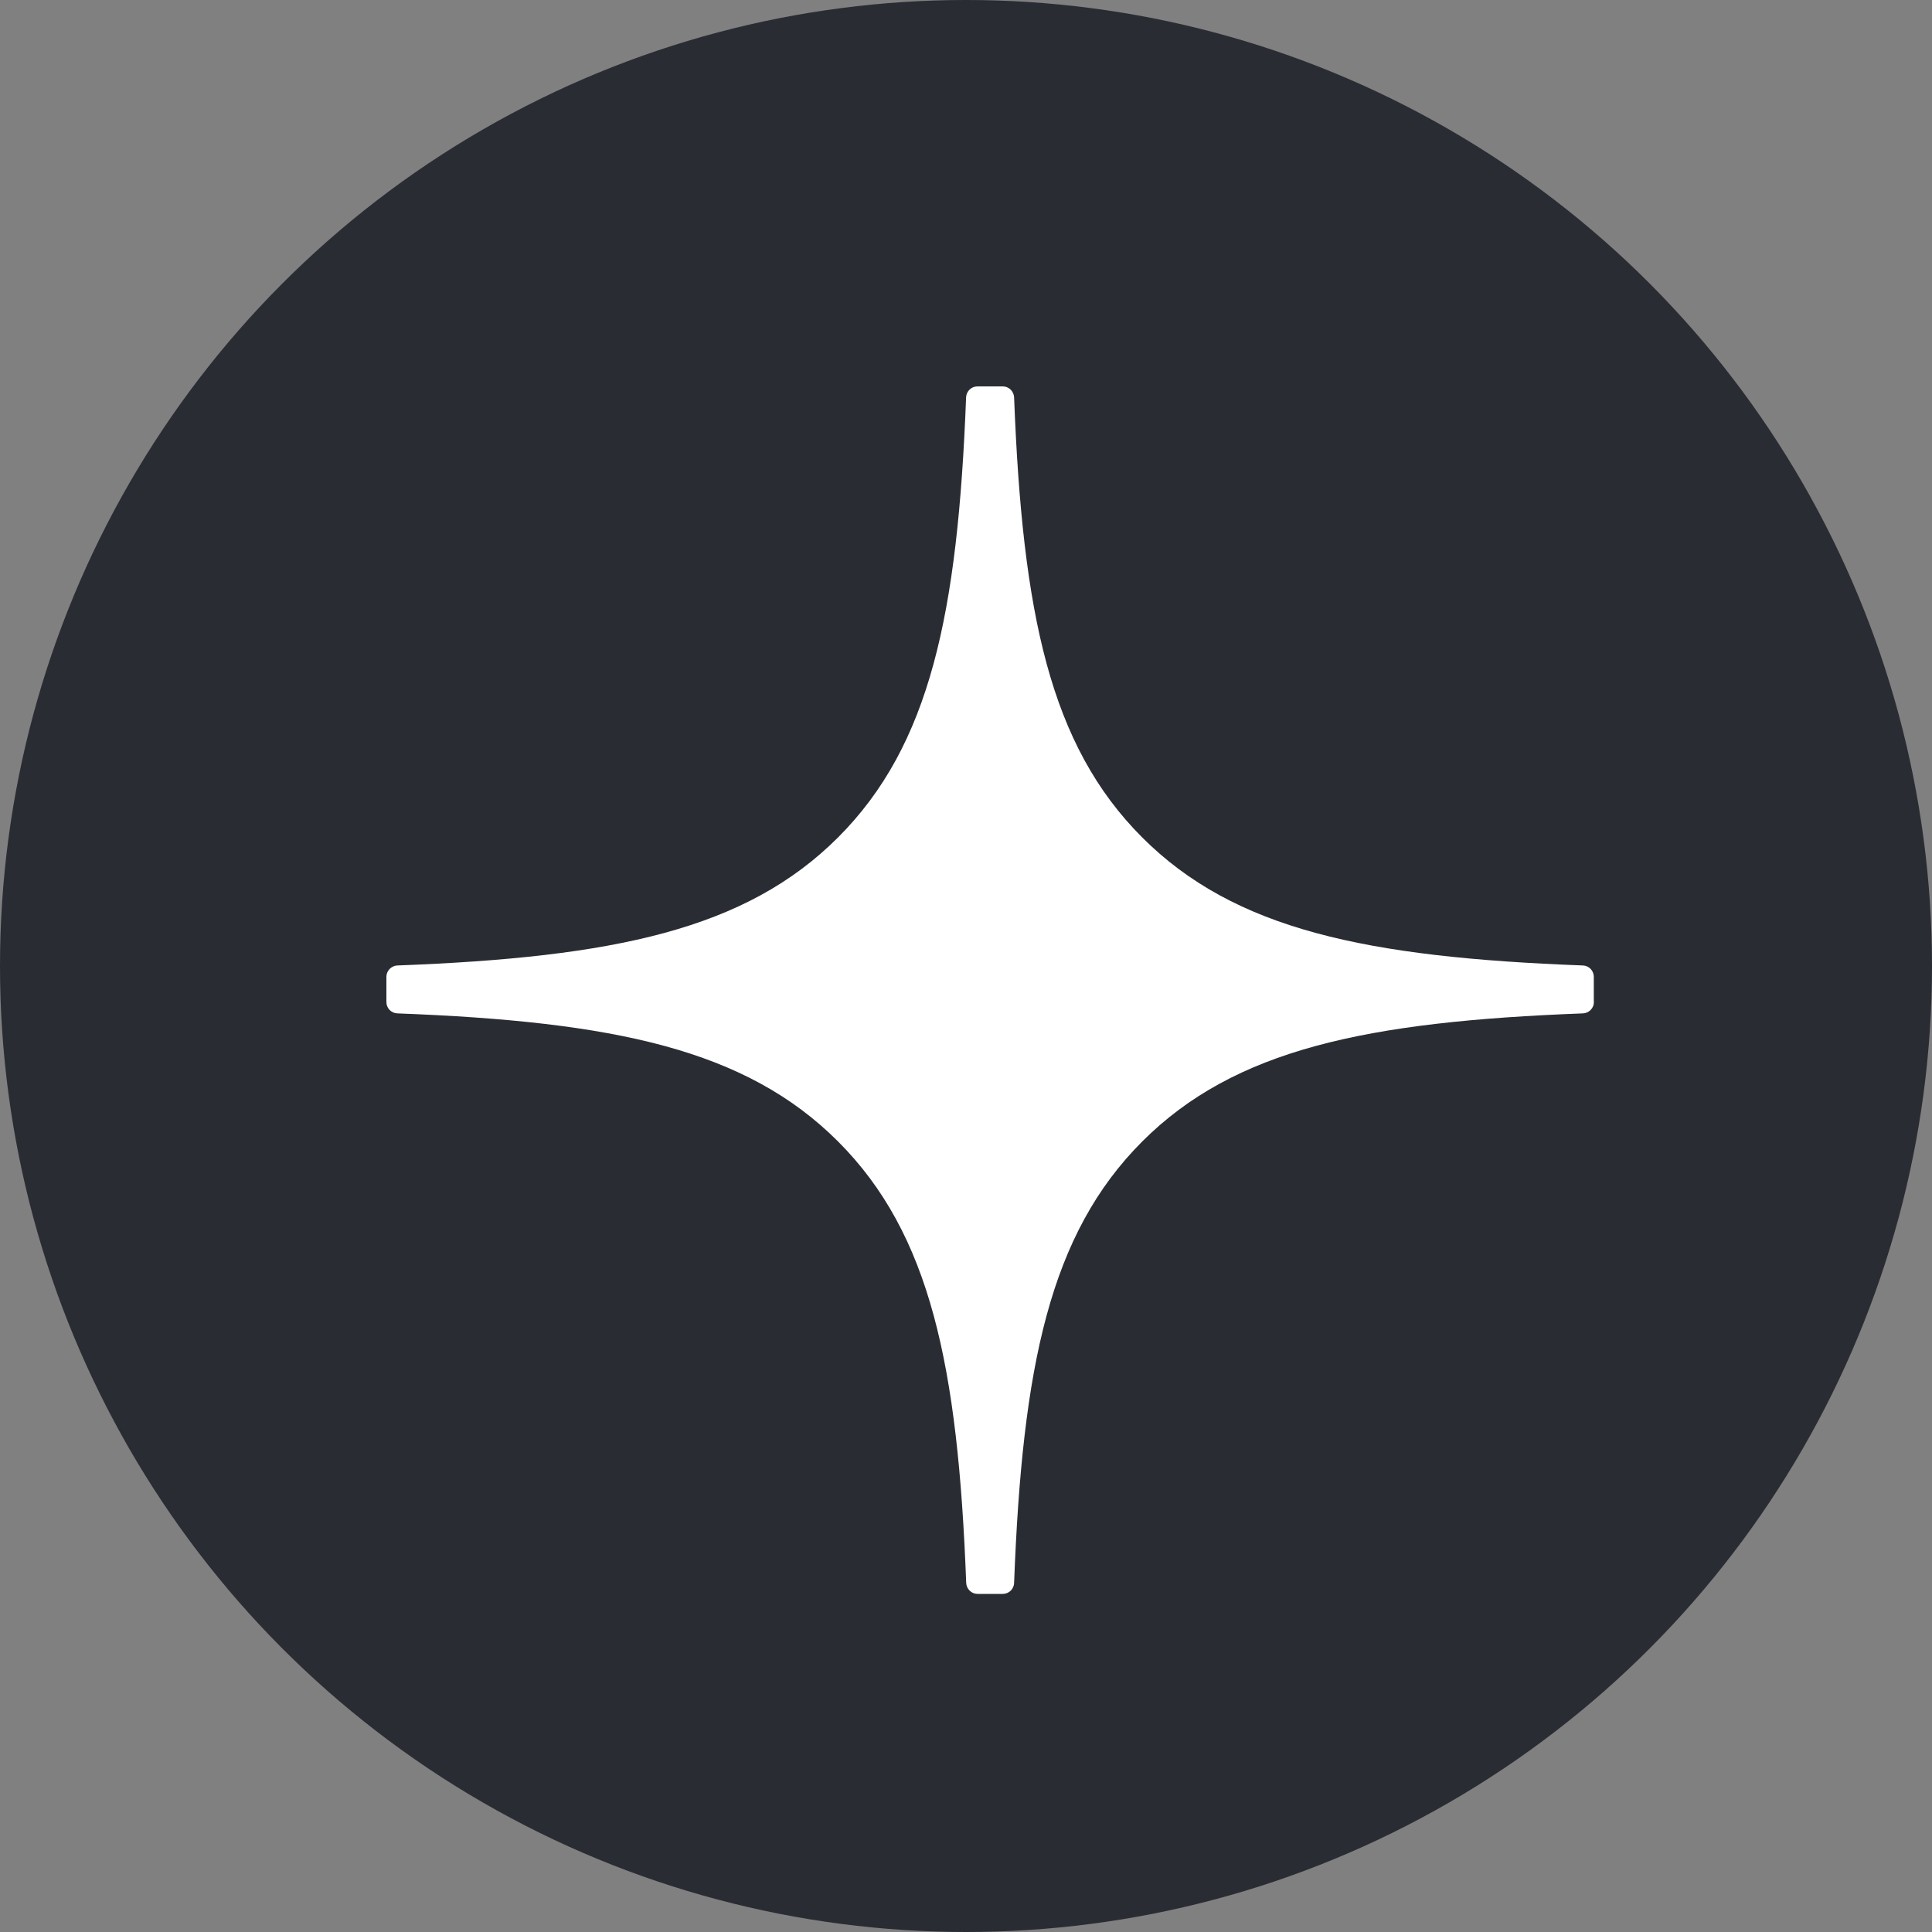
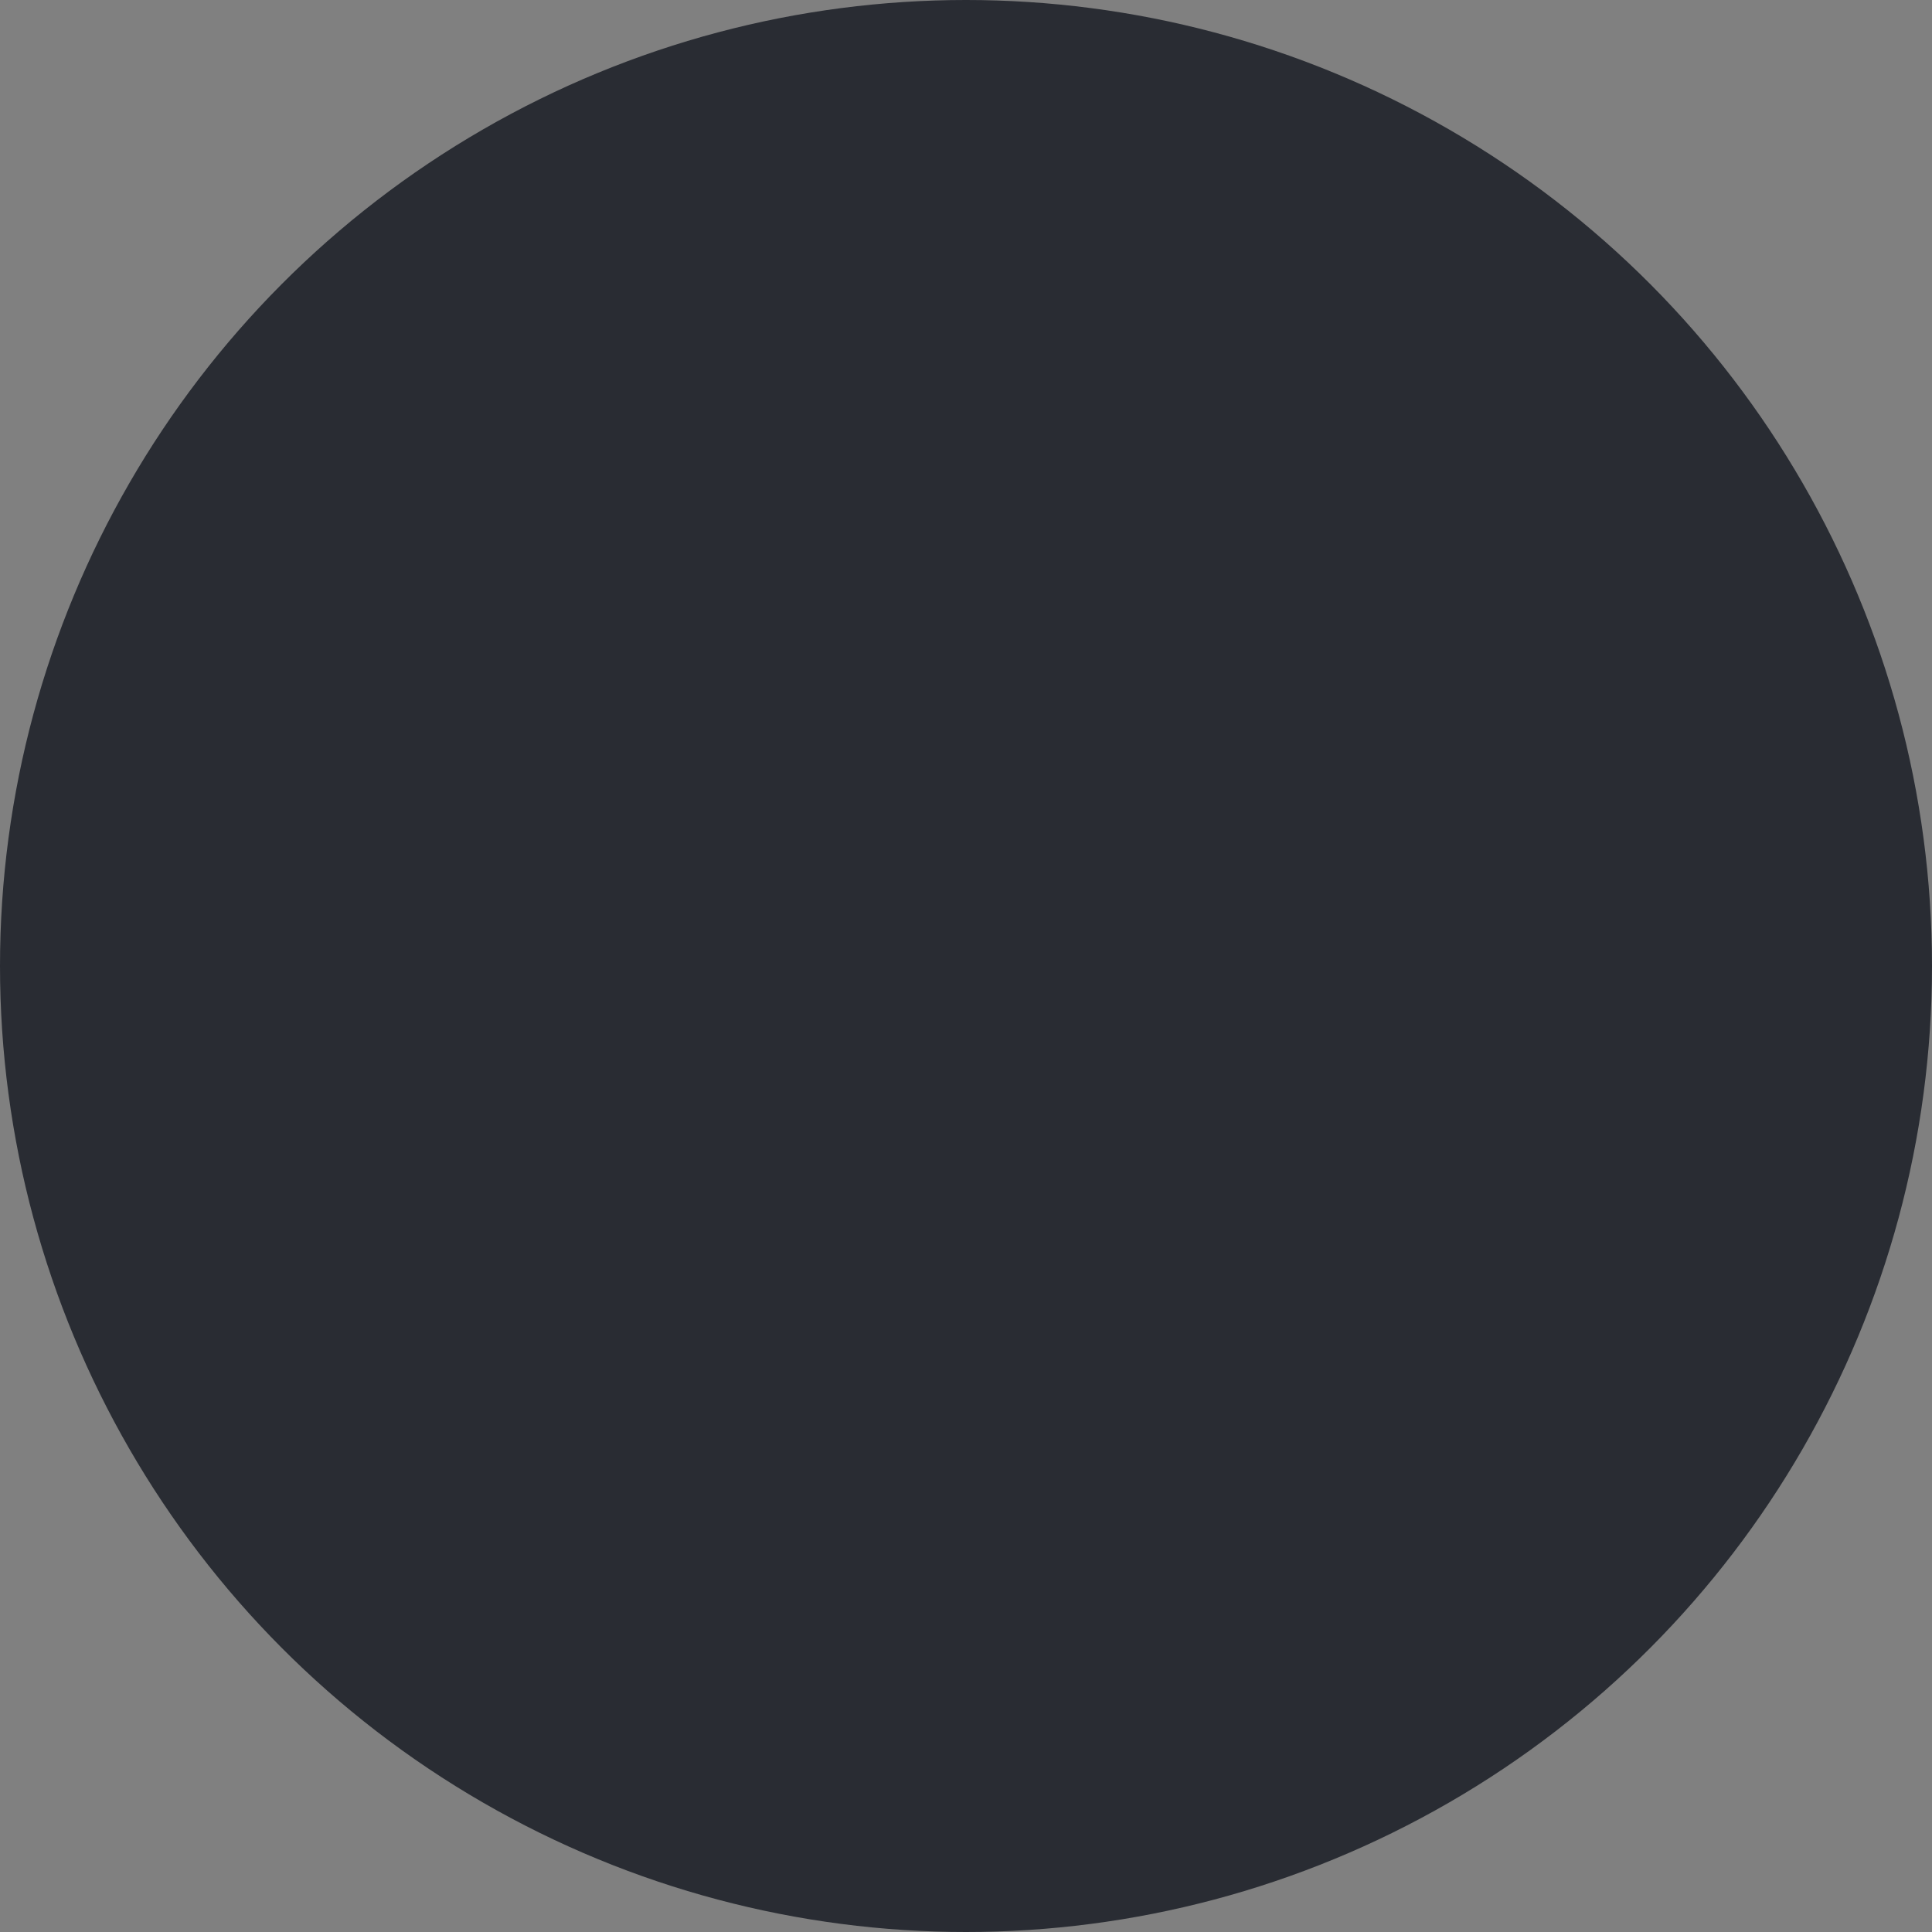
<svg xmlns="http://www.w3.org/2000/svg" width="40" height="40" viewBox="0 0 40 40" fill="none">
  <rect x="0" y="0" width="40" height="40" fill="#808080" stroke="none" />
  <circle cx="20" cy="20" r="20" fill="#292C33" />
-   <path d="M33 20.747C33 20.872 32.898 20.976 32.773 20.981C28.288 21.151 25.559 21.723 23.649 23.633C21.736 25.547 21.166 28.279 20.996 32.773C20.992 32.898 20.889 33 20.762 33H20.238C20.113 33 20.01 32.898 20.004 32.773C19.834 28.28 19.264 25.547 17.351 23.633C15.439 21.721 12.711 21.151 8.226 20.981C8.102 20.977 8 20.874 8 20.747V20.224C8 20.099 8.102 19.995 8.226 19.989C12.711 19.82 15.441 19.247 17.351 17.338C19.26 15.428 19.83 12.704 20.002 8.227C20.006 8.102 20.11 8 20.236 8H20.762C20.887 8 20.99 8.102 20.996 8.227C21.168 12.704 21.738 15.428 23.648 17.338C25.559 19.249 28.287 19.82 32.772 19.989C32.897 19.993 32.998 20.097 32.998 20.224V20.747H33Z" fill="white" />
</svg>